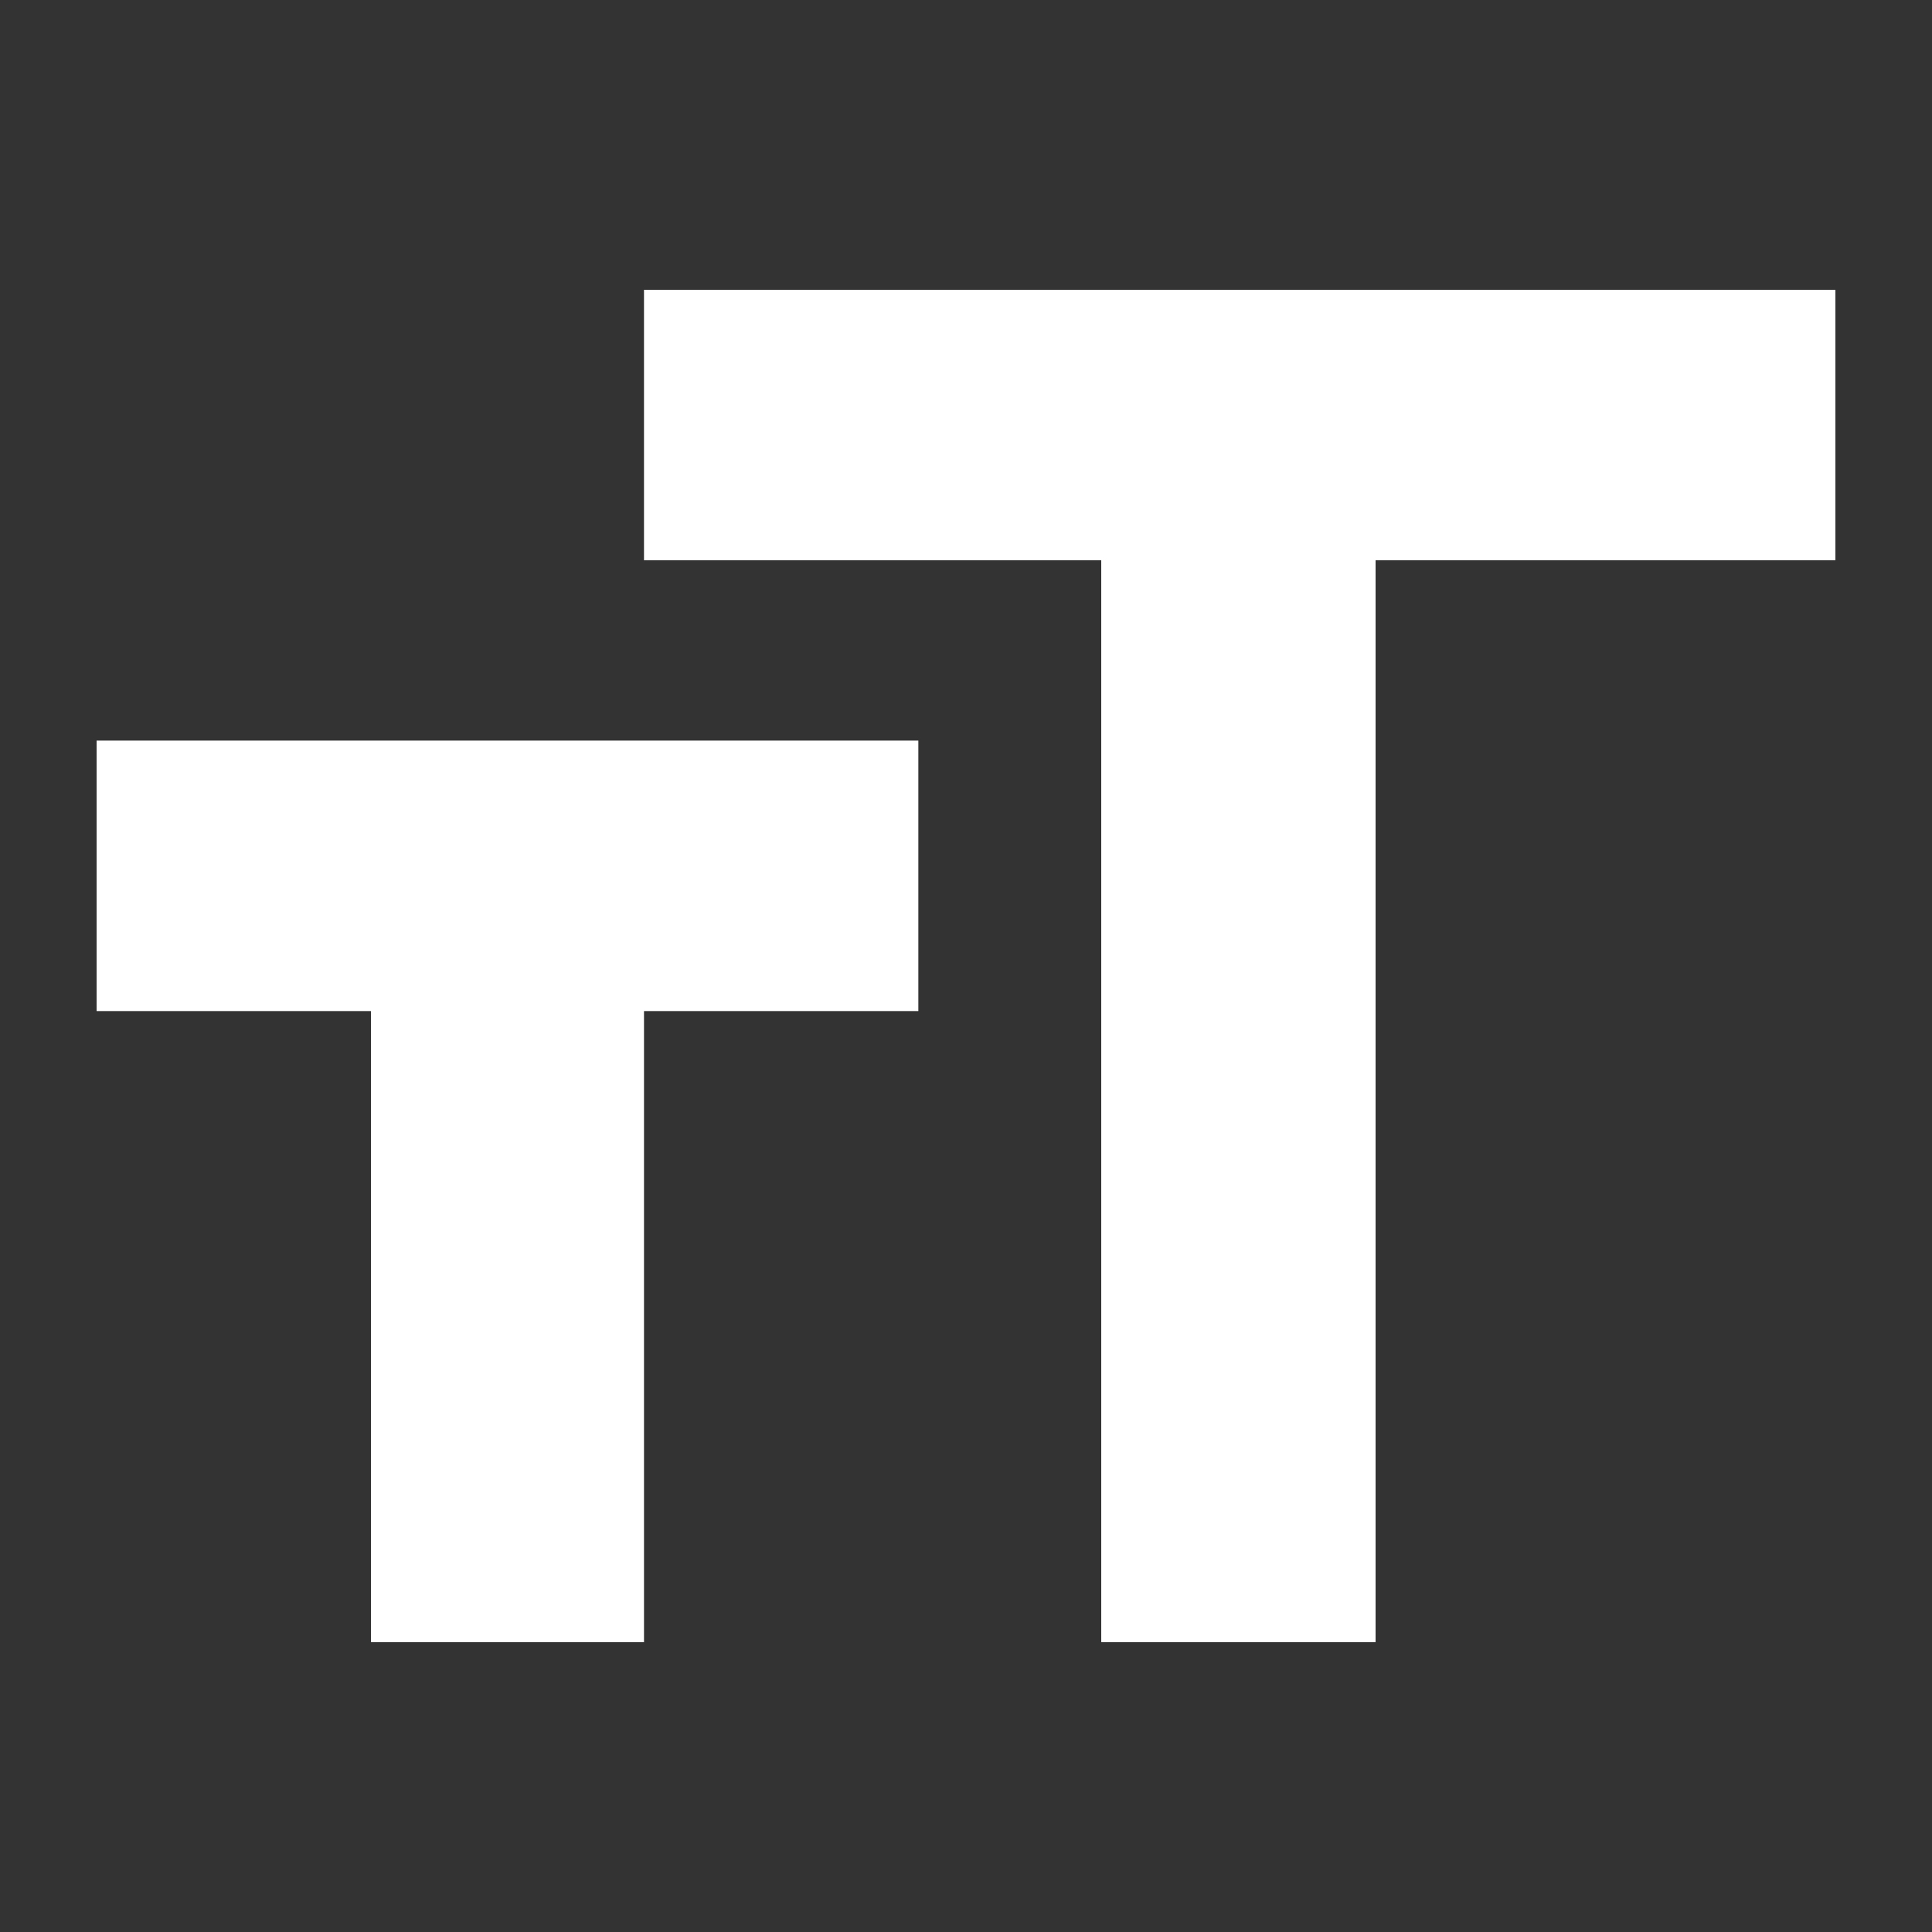
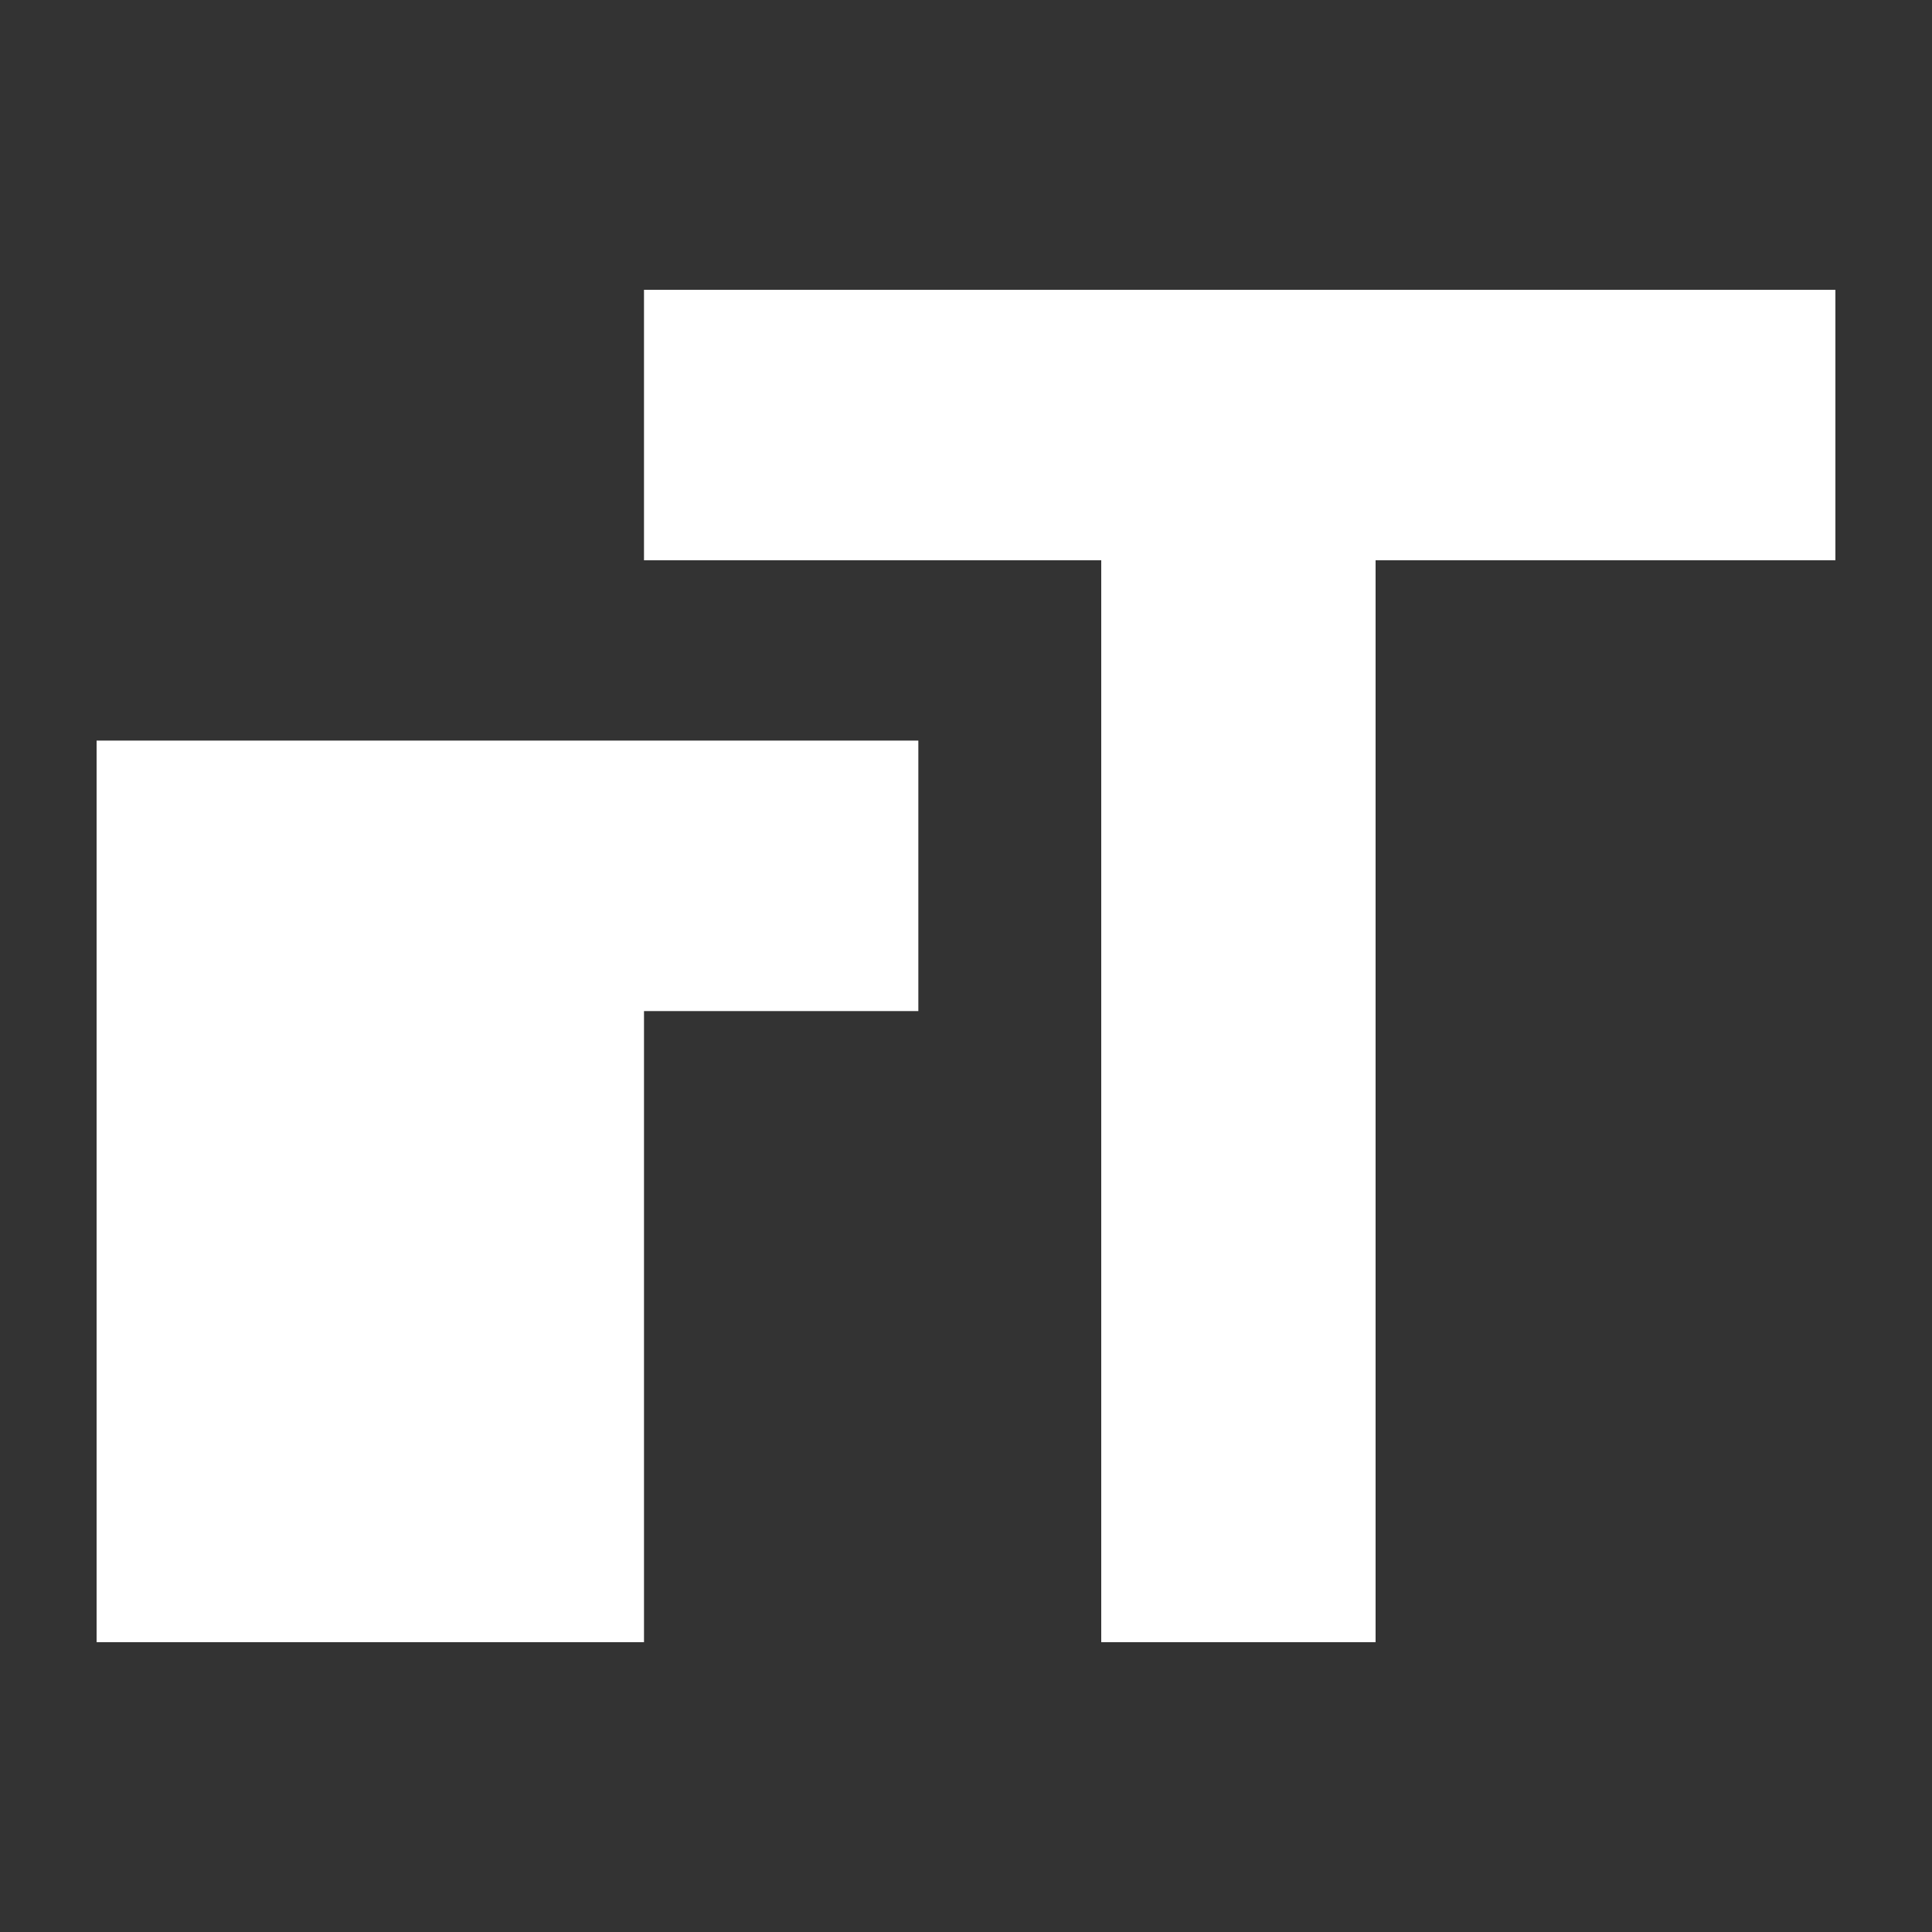
<svg xmlns="http://www.w3.org/2000/svg" id="Layer_1" data-name="Layer 1" width="30" height="30" viewBox="0 0 30 30">
  <rect x="0" y="0" width="30" height="30" fill="#333333" stroke="none" />
  <defs>
    <style>.cls-1{fill:#fff;}</style>
  </defs>
  <title>ico-ada-text</title>
-   <path class="cls-1" d="M10,4.5V8.7h7.1V25.5h4.26V8.7H28.5V4.5ZM1.5,15.7H5.76v9.8H10V15.7h4.26V11.5H1.5Z" />
+   <path class="cls-1" d="M10,4.5V8.7h7.1V25.5h4.26V8.7H28.5V4.5ZM1.5,15.7v9.8H10V15.7h4.26V11.5H1.5Z" />
</svg>